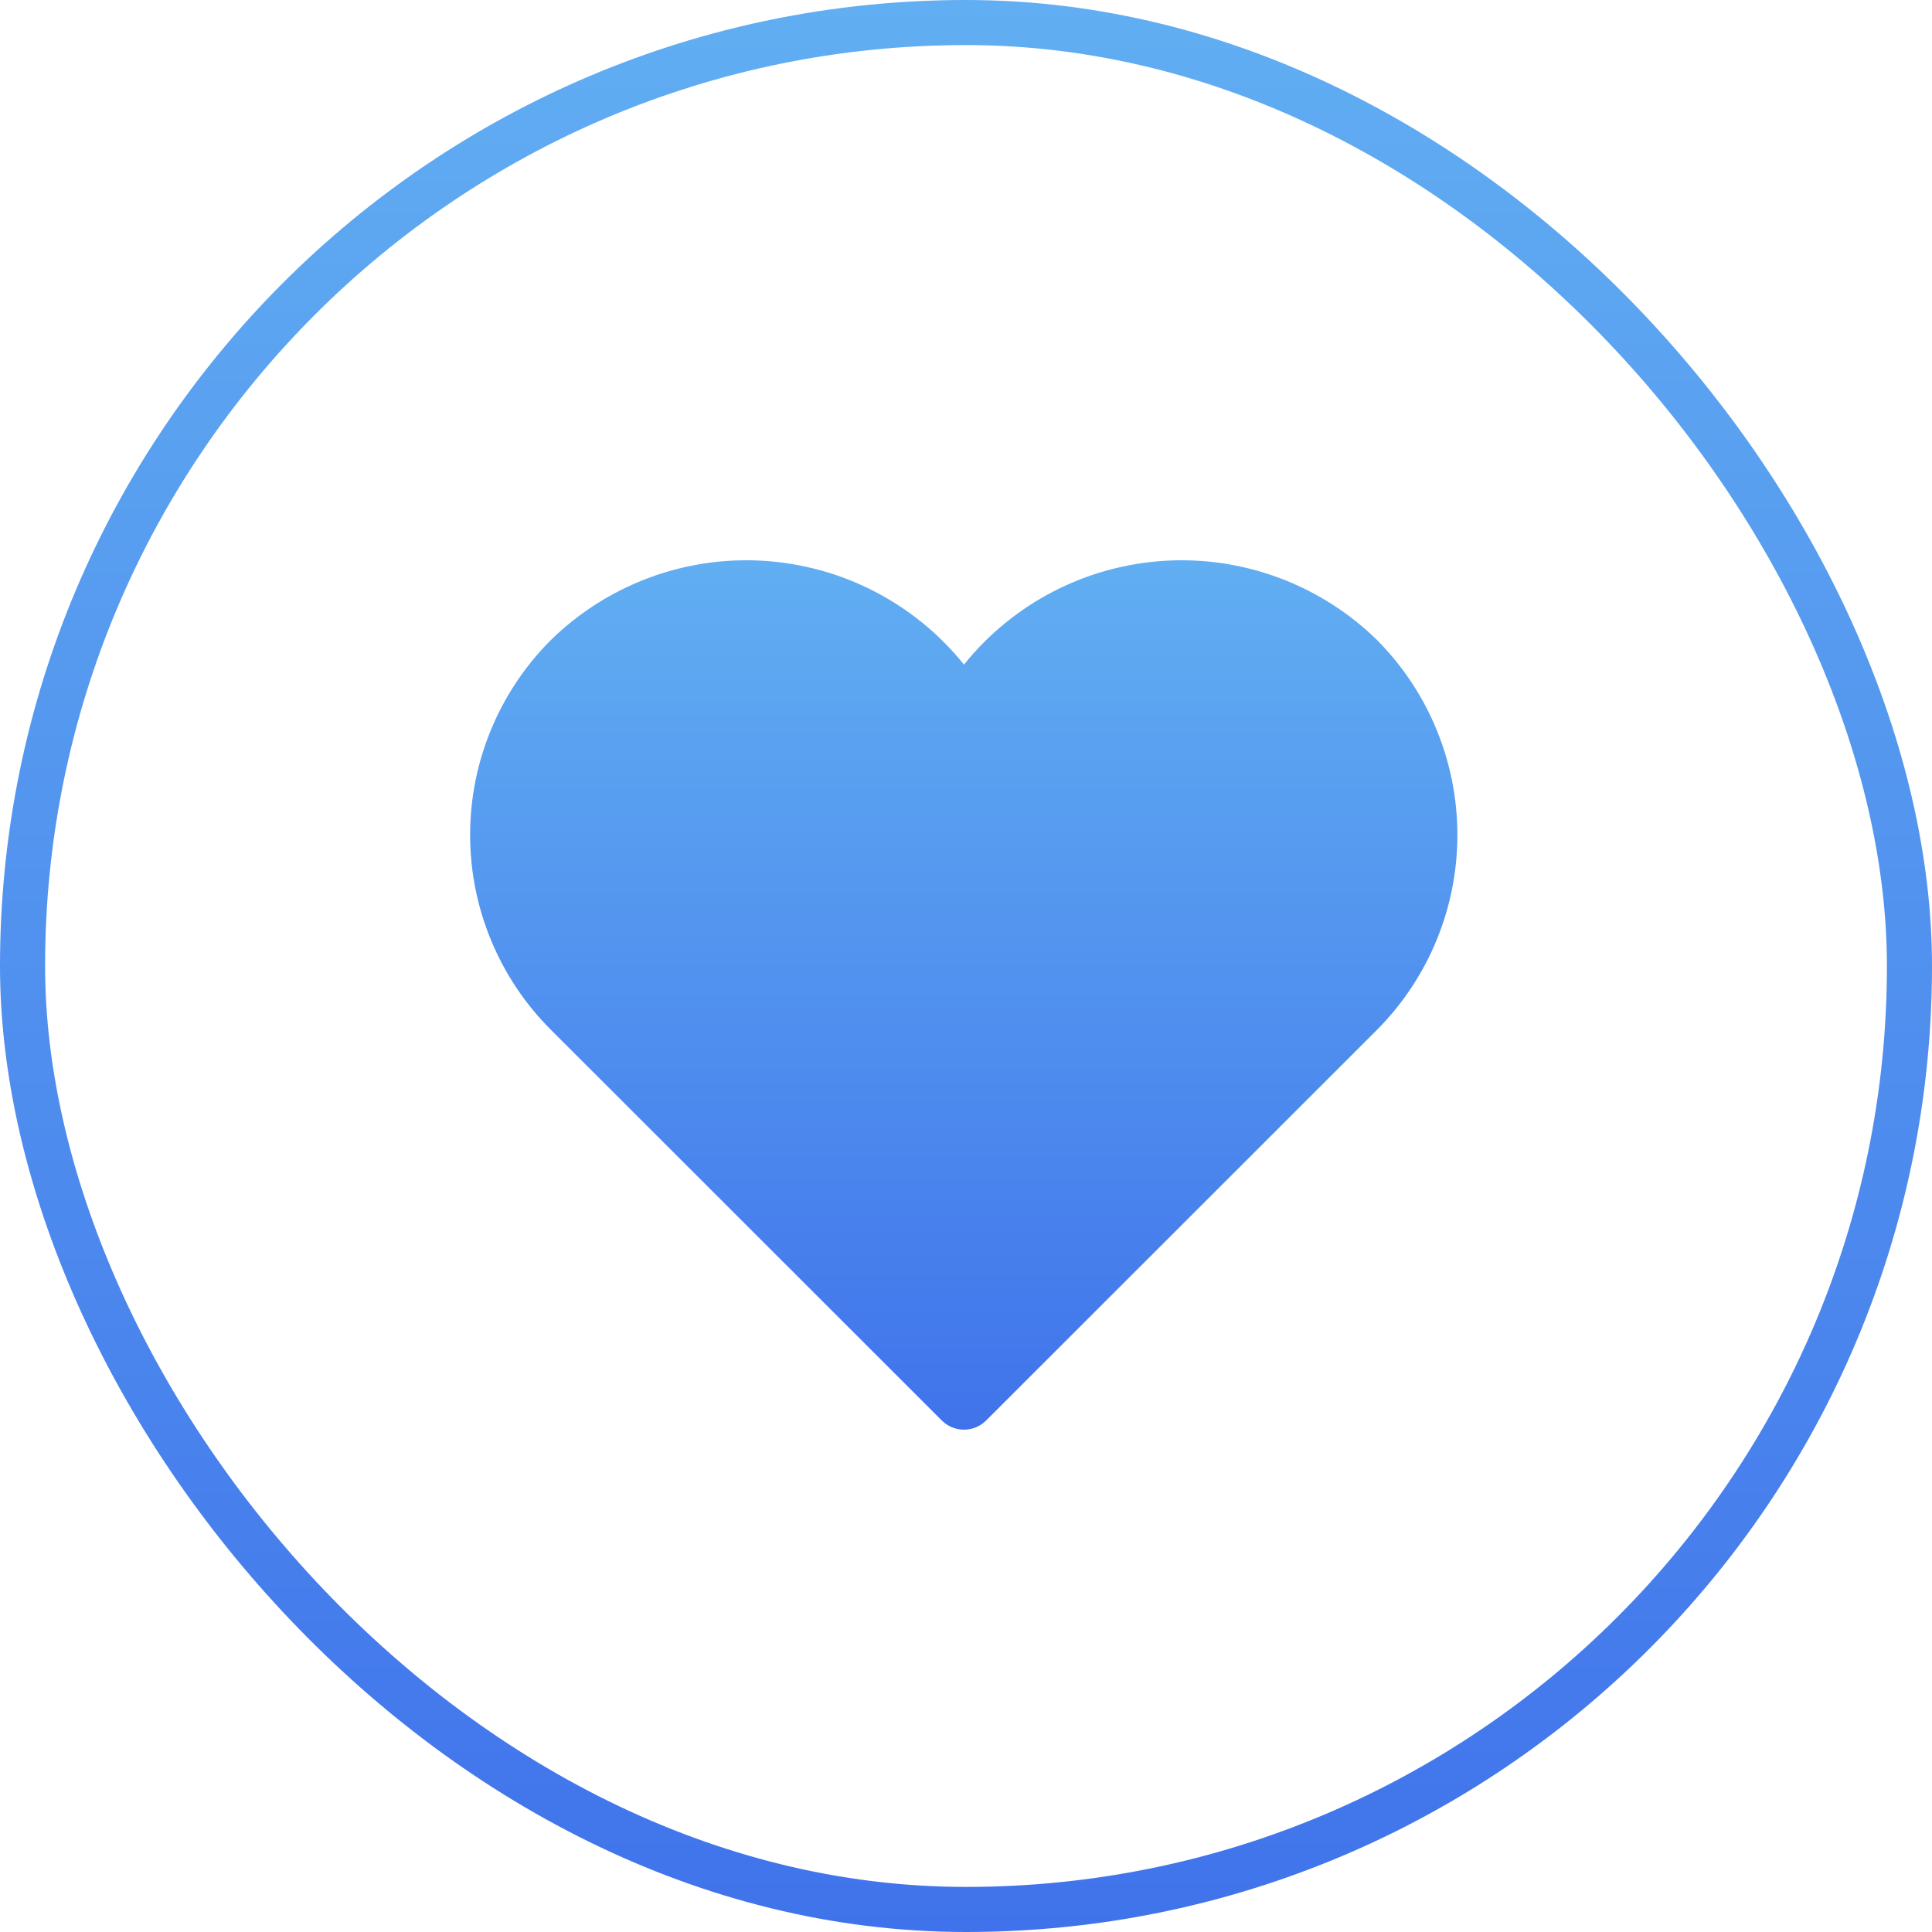
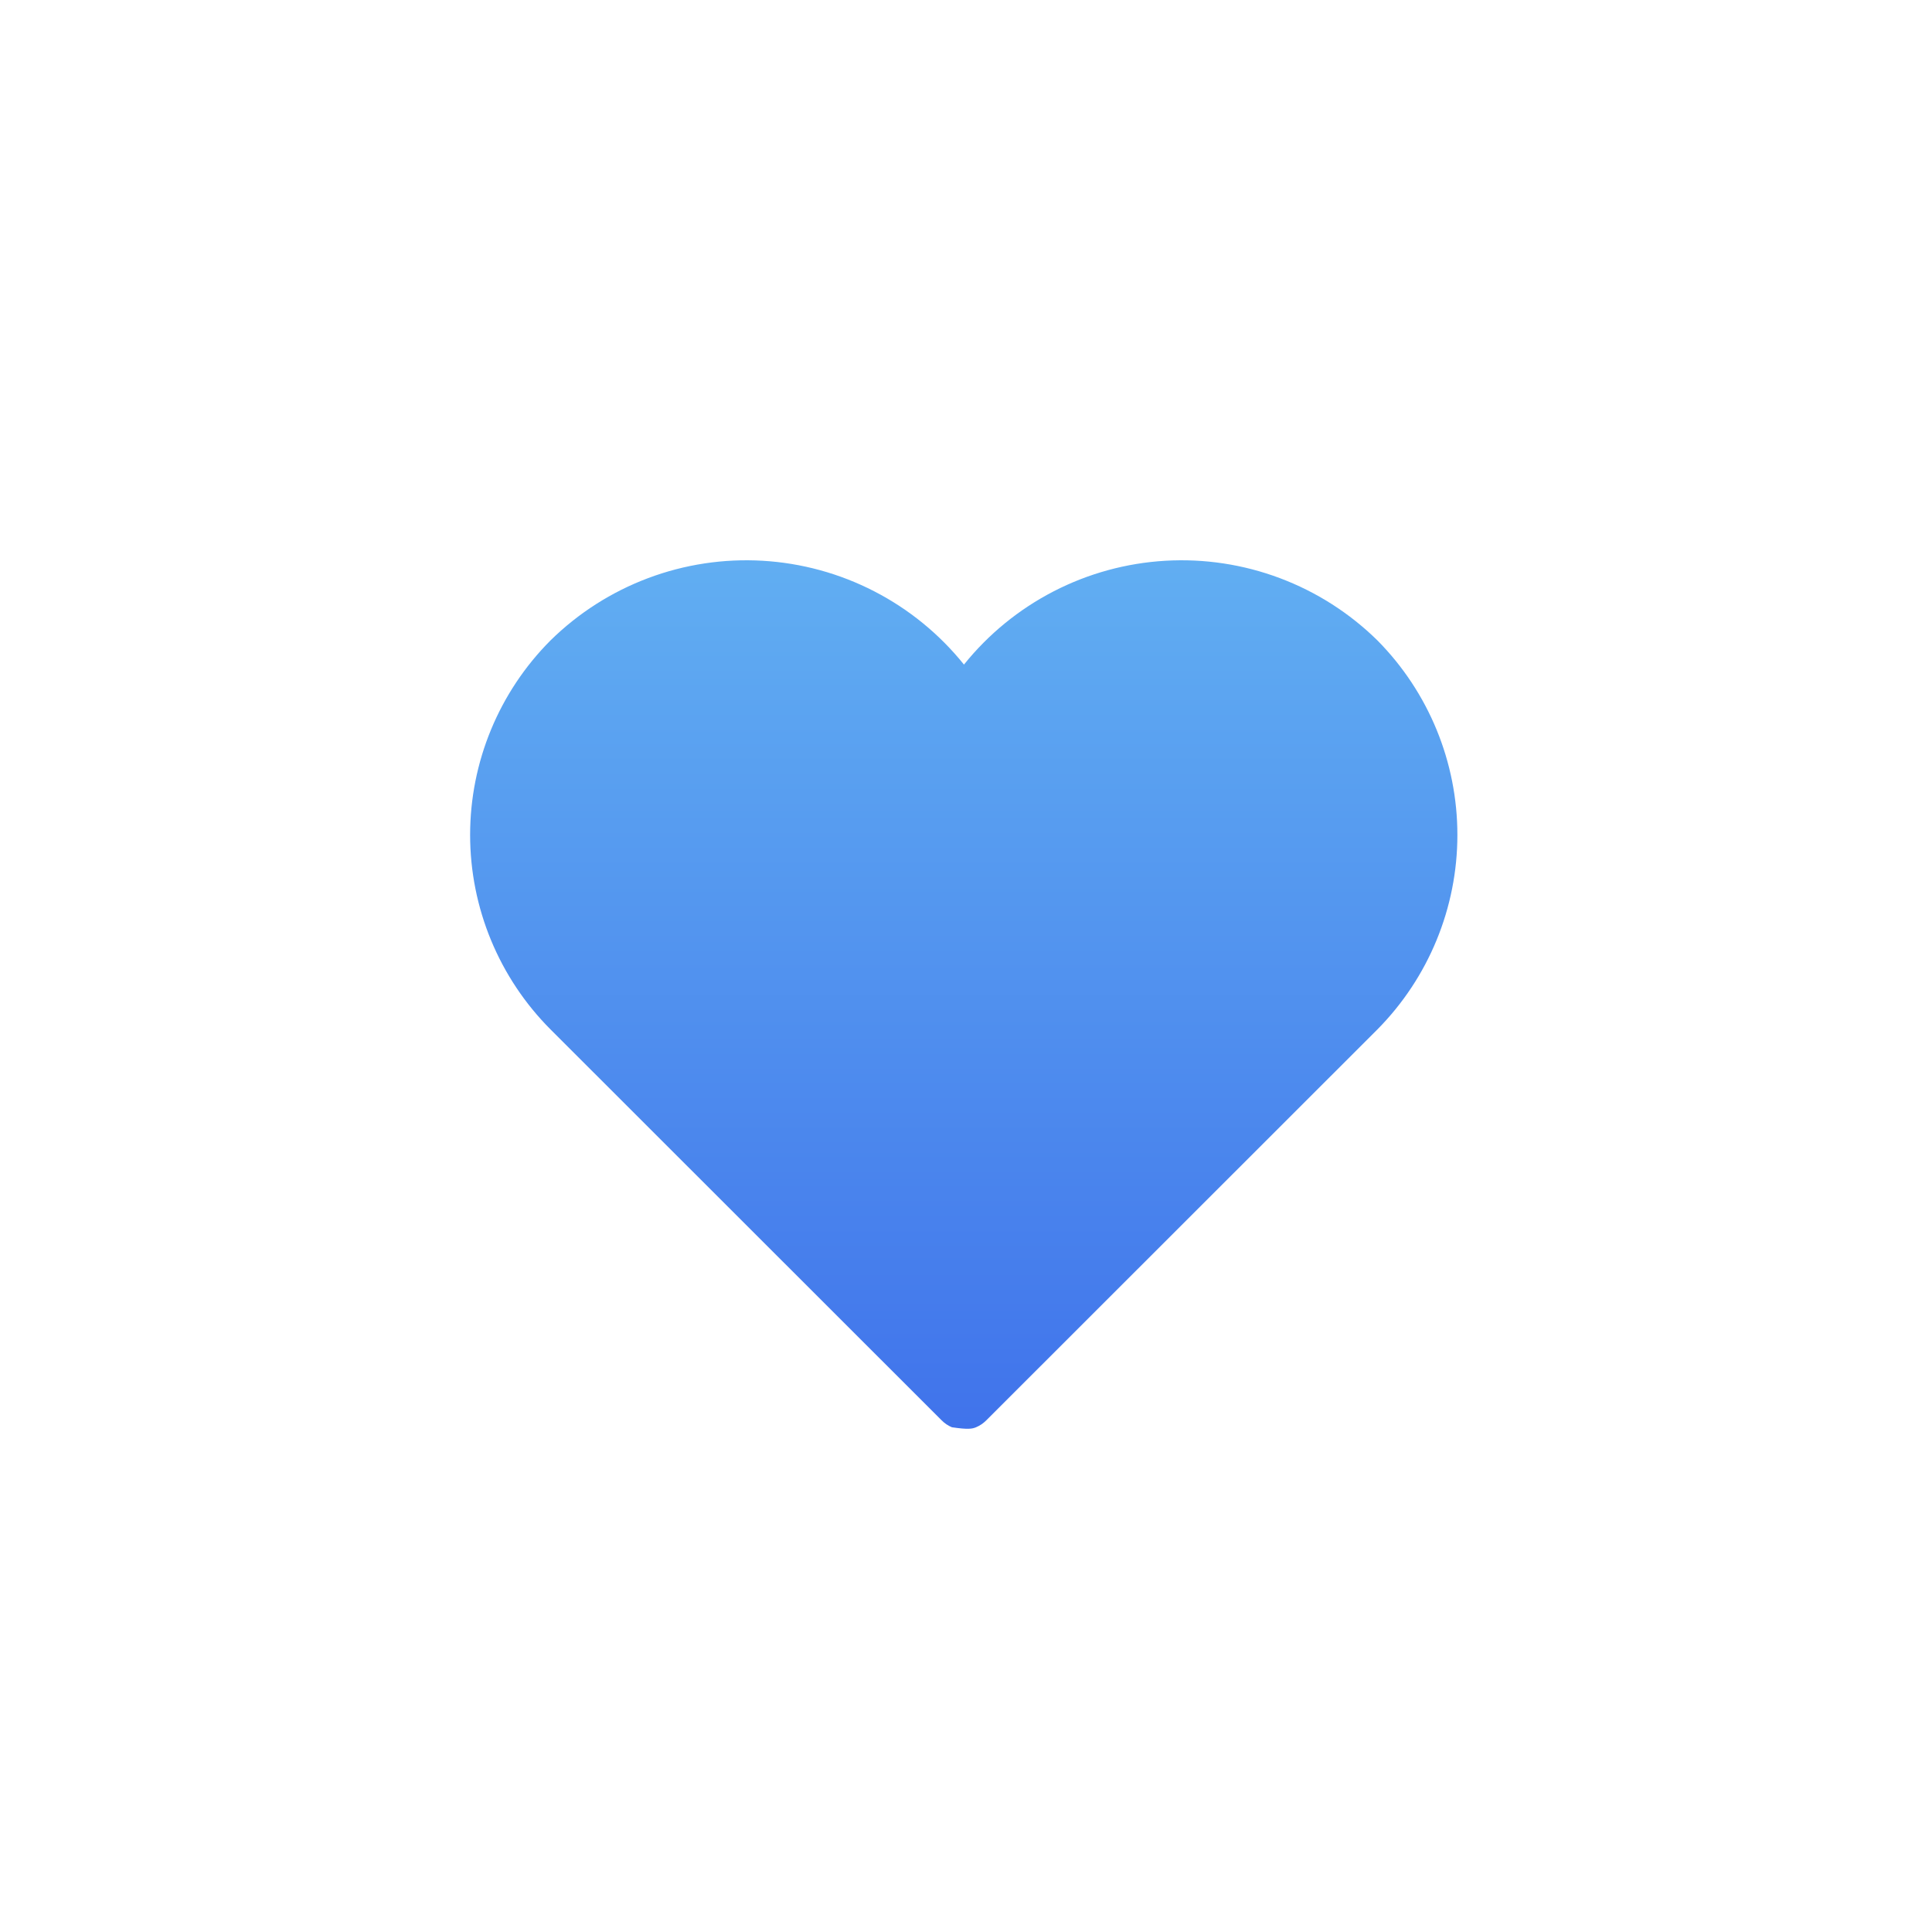
<svg xmlns="http://www.w3.org/2000/svg" width="300" height="300" viewBox="0 0 300 300" fill="none">
-   <path d="M213.882 99.44C209.561 95.192 204.398 91.898 198.726 89.768C193.054 87.638 186.999 86.72 180.95 87.074C174.902 87.428 168.994 89.045 163.609 91.822C158.224 94.599 153.48 98.473 149.684 103.195C145.888 98.473 141.145 94.599 135.759 91.822C130.374 89.045 124.467 87.428 118.418 87.074C112.37 86.72 106.314 87.638 100.642 89.768C94.97 91.898 89.807 95.192 85.486 99.44C77.49 107.459 73 118.321 73 129.645C73 140.969 77.49 151.831 85.486 159.85L146.223 220.554C146.675 221.012 147.214 221.376 147.809 221.624C148.403 221.872 149.04 222 149.684 222C150.328 222 150.966 221.872 151.56 221.624C152.154 221.376 152.693 221.012 153.146 220.554L213.882 159.85C221.839 151.81 226.302 140.956 226.302 129.645C226.302 118.334 221.839 107.48 213.882 99.44Z" fill="url(#paint0_linear_317_238)" />
-   <rect x="3.5" y="3.5" width="293" height="293" rx="146.5" stroke="url(#paint1_linear_317_238)" stroke-width="7" />
+   <path d="M213.882 99.44C209.561 95.192 204.398 91.898 198.726 89.768C193.054 87.638 186.999 86.72 180.95 87.074C174.902 87.428 168.994 89.045 163.609 91.822C158.224 94.599 153.48 98.473 149.684 103.195C145.888 98.473 141.145 94.599 135.759 91.822C130.374 89.045 124.467 87.428 118.418 87.074C112.37 86.72 106.314 87.638 100.642 89.768C94.97 91.898 89.807 95.192 85.486 99.44C77.49 107.459 73 118.321 73 129.645C73 140.969 77.49 151.831 85.486 159.85L146.223 220.554C146.675 221.012 147.214 221.376 147.809 221.624C150.328 222 150.966 221.872 151.56 221.624C152.154 221.376 152.693 221.012 153.146 220.554L213.882 159.85C221.839 151.81 226.302 140.956 226.302 129.645C226.302 118.334 221.839 107.48 213.882 99.44Z" fill="url(#paint0_linear_317_238)" />
  <defs>
    <linearGradient id="paint0_linear_317_238" x1="149.651" y1="87" x2="149.651" y2="222" gradientUnits="userSpaceOnUse">
      <stop stop-color="#61AEF2" />
      <stop offset="0" stop-color="#61AEF2" />
      <stop offset="1" stop-color="#4073EB" />
    </linearGradient>
    <linearGradient id="paint1_linear_317_238" x1="150" y1="0" x2="150" y2="300" gradientUnits="userSpaceOnUse">
      <stop stop-color="#61AEF2" />
      <stop offset="0" stop-color="#61AEF2" />
      <stop offset="1" stop-color="#4073EB" />
    </linearGradient>
  </defs>
</svg>